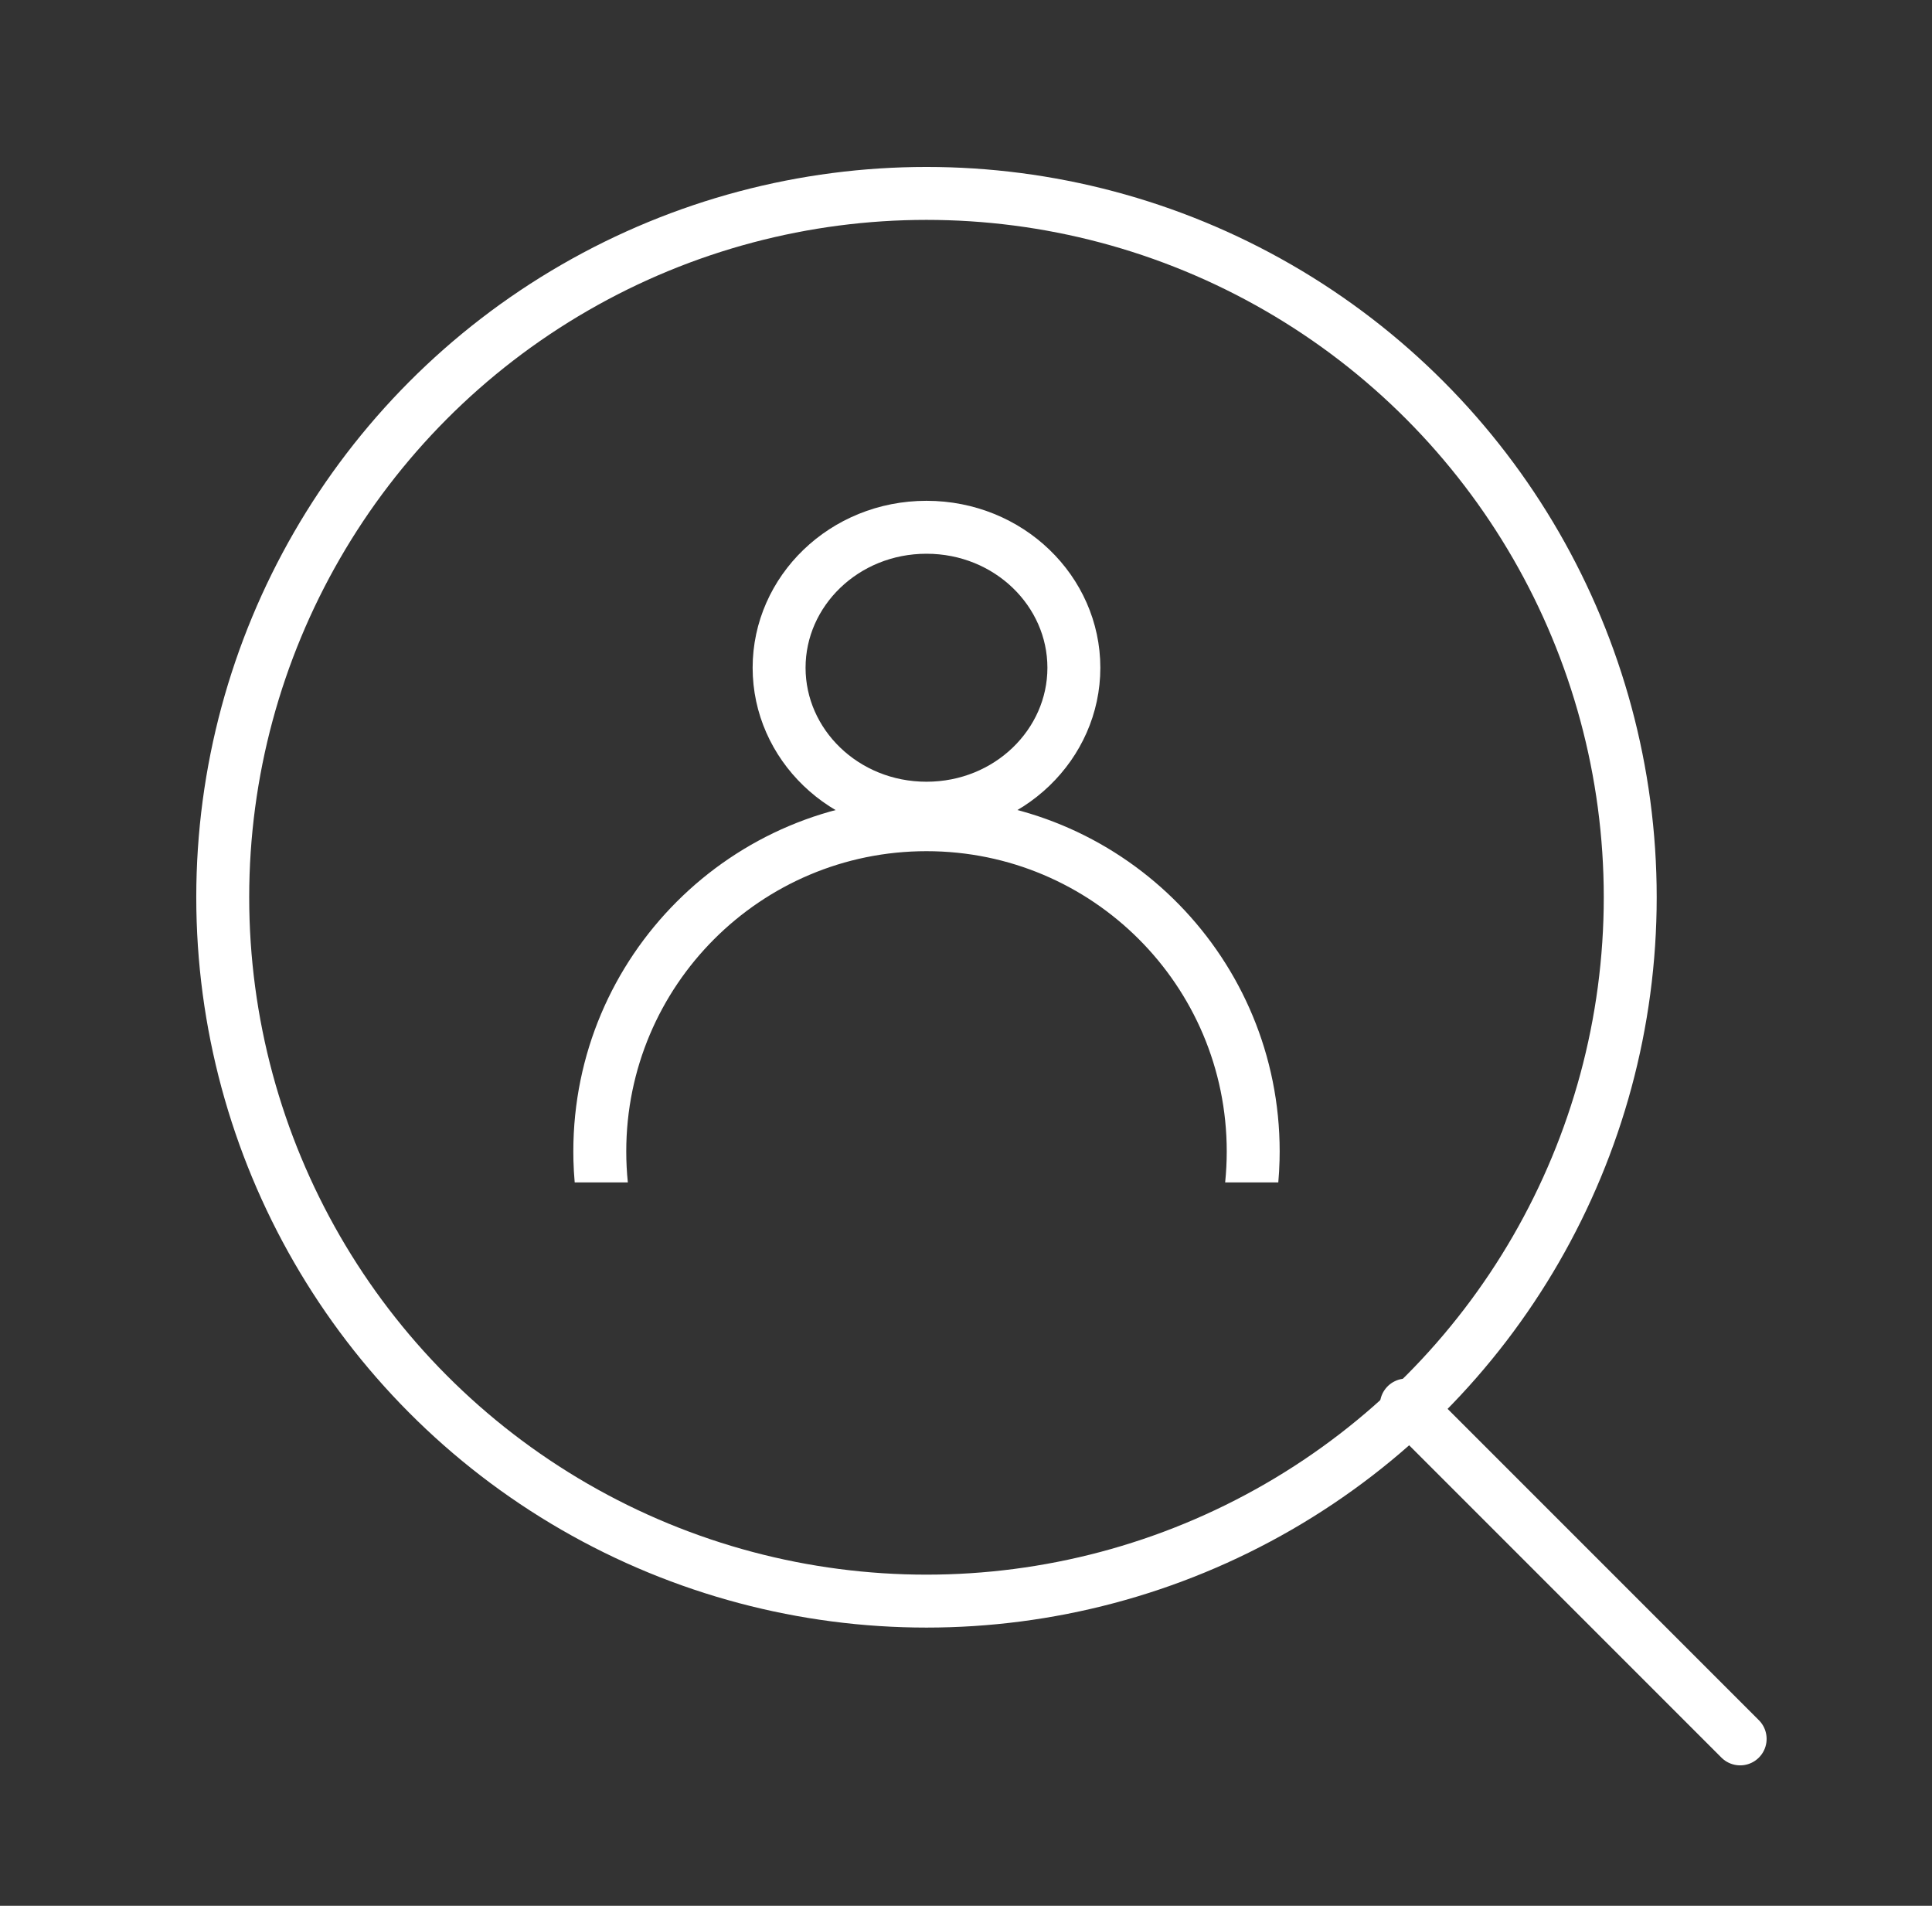
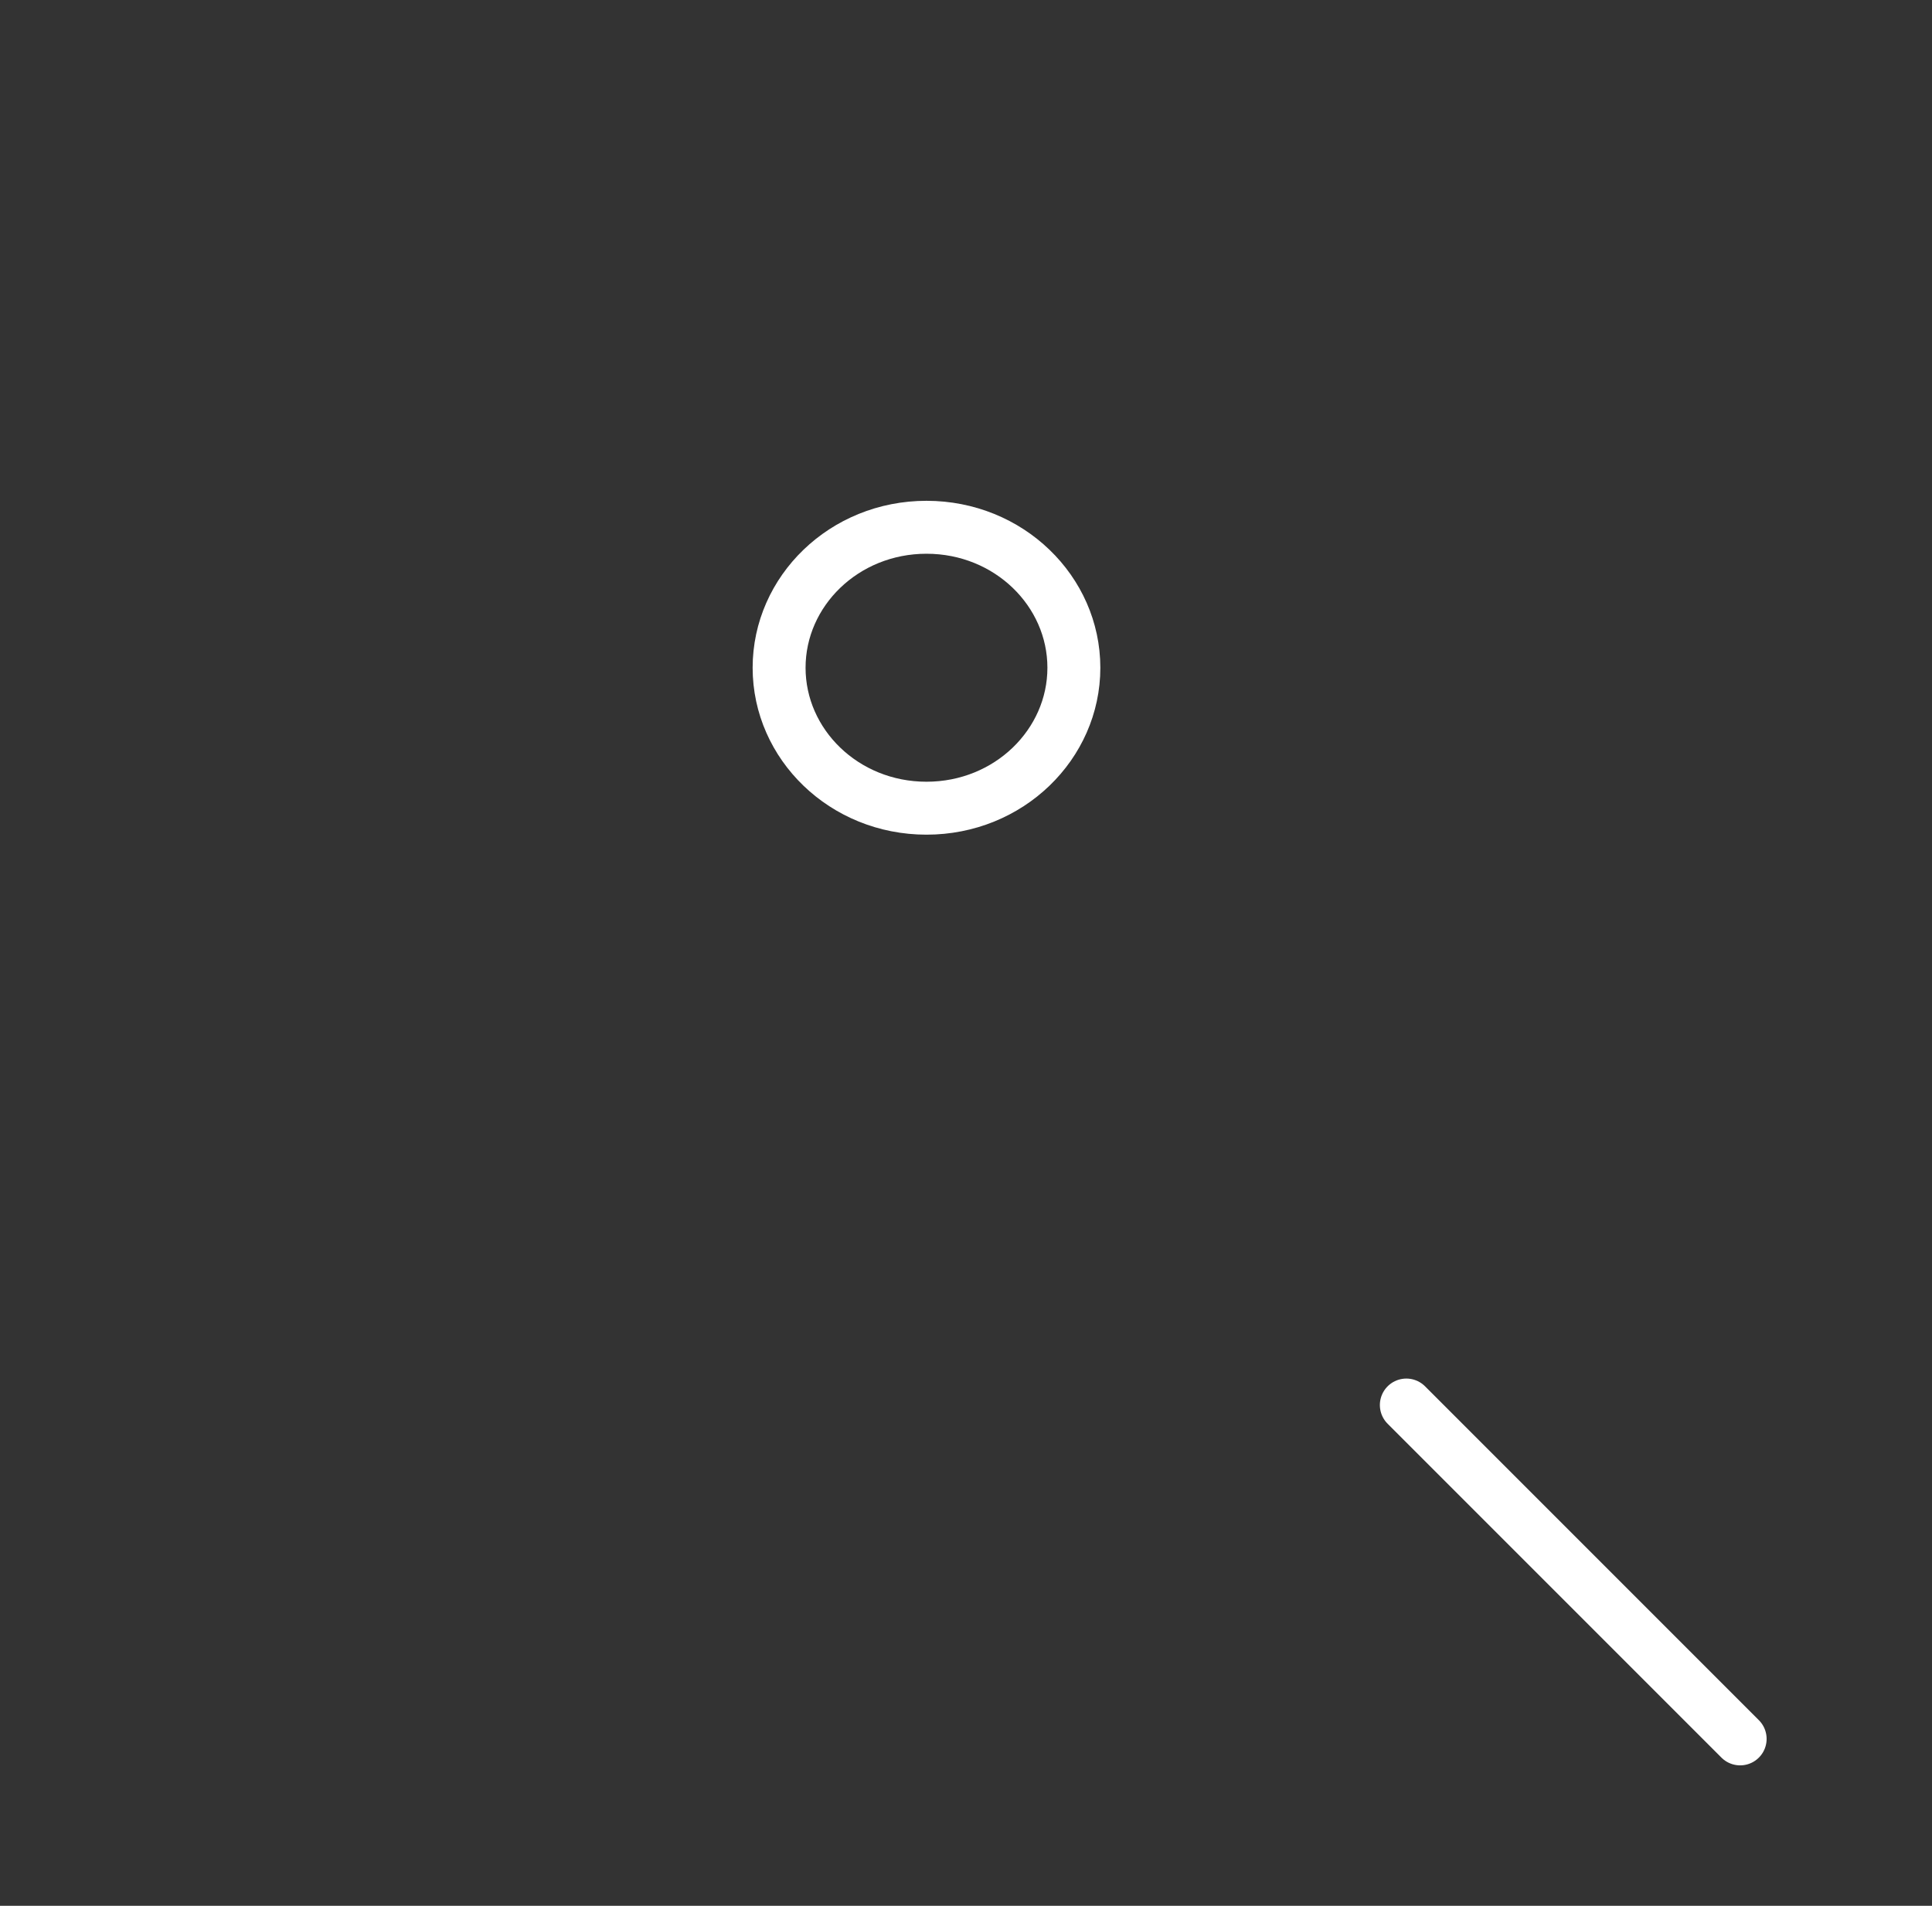
<svg xmlns="http://www.w3.org/2000/svg" width="73" height="72" viewBox="0 0 73 72" fill="none">
  <rect x="0" y="0" width="73" height="72" fill="#333333" stroke="none" />
-   <circle cx="35.007" cy="33.898" r="26.591" stroke="white" stroke-width="2" stroke-linecap="round" />
  <path d="M35.007 19.92C38.122 19.92 40.576 22.334 40.576 25.227C40.576 28.119 38.121 30.533 35.007 30.533C31.892 30.533 29.438 28.119 29.438 25.227C29.438 22.334 31.892 19.92 35.007 19.92Z" stroke="white" stroke-width="2" stroke-linecap="round" />
  <path d="M53.138 53.081L65.751 65.694" stroke="white" stroke-width="2" stroke-linecap="round" />
-   <path d="M35.352 30.16C42.562 30.343 48.351 36.246 48.352 43.5L48.347 43.845C48.34 44.123 48.324 44.398 48.3 44.671H46.292C46.331 44.286 46.352 43.896 46.352 43.5C46.351 37.235 41.272 32.157 35.007 32.157C28.742 32.157 23.663 37.235 23.663 43.5C23.663 43.896 23.683 44.286 23.723 44.671H21.715C21.691 44.398 21.674 44.123 21.667 43.845L21.663 43.5C21.663 36.131 27.637 30.157 35.007 30.157L35.352 30.16Z" fill="white" />
</svg>